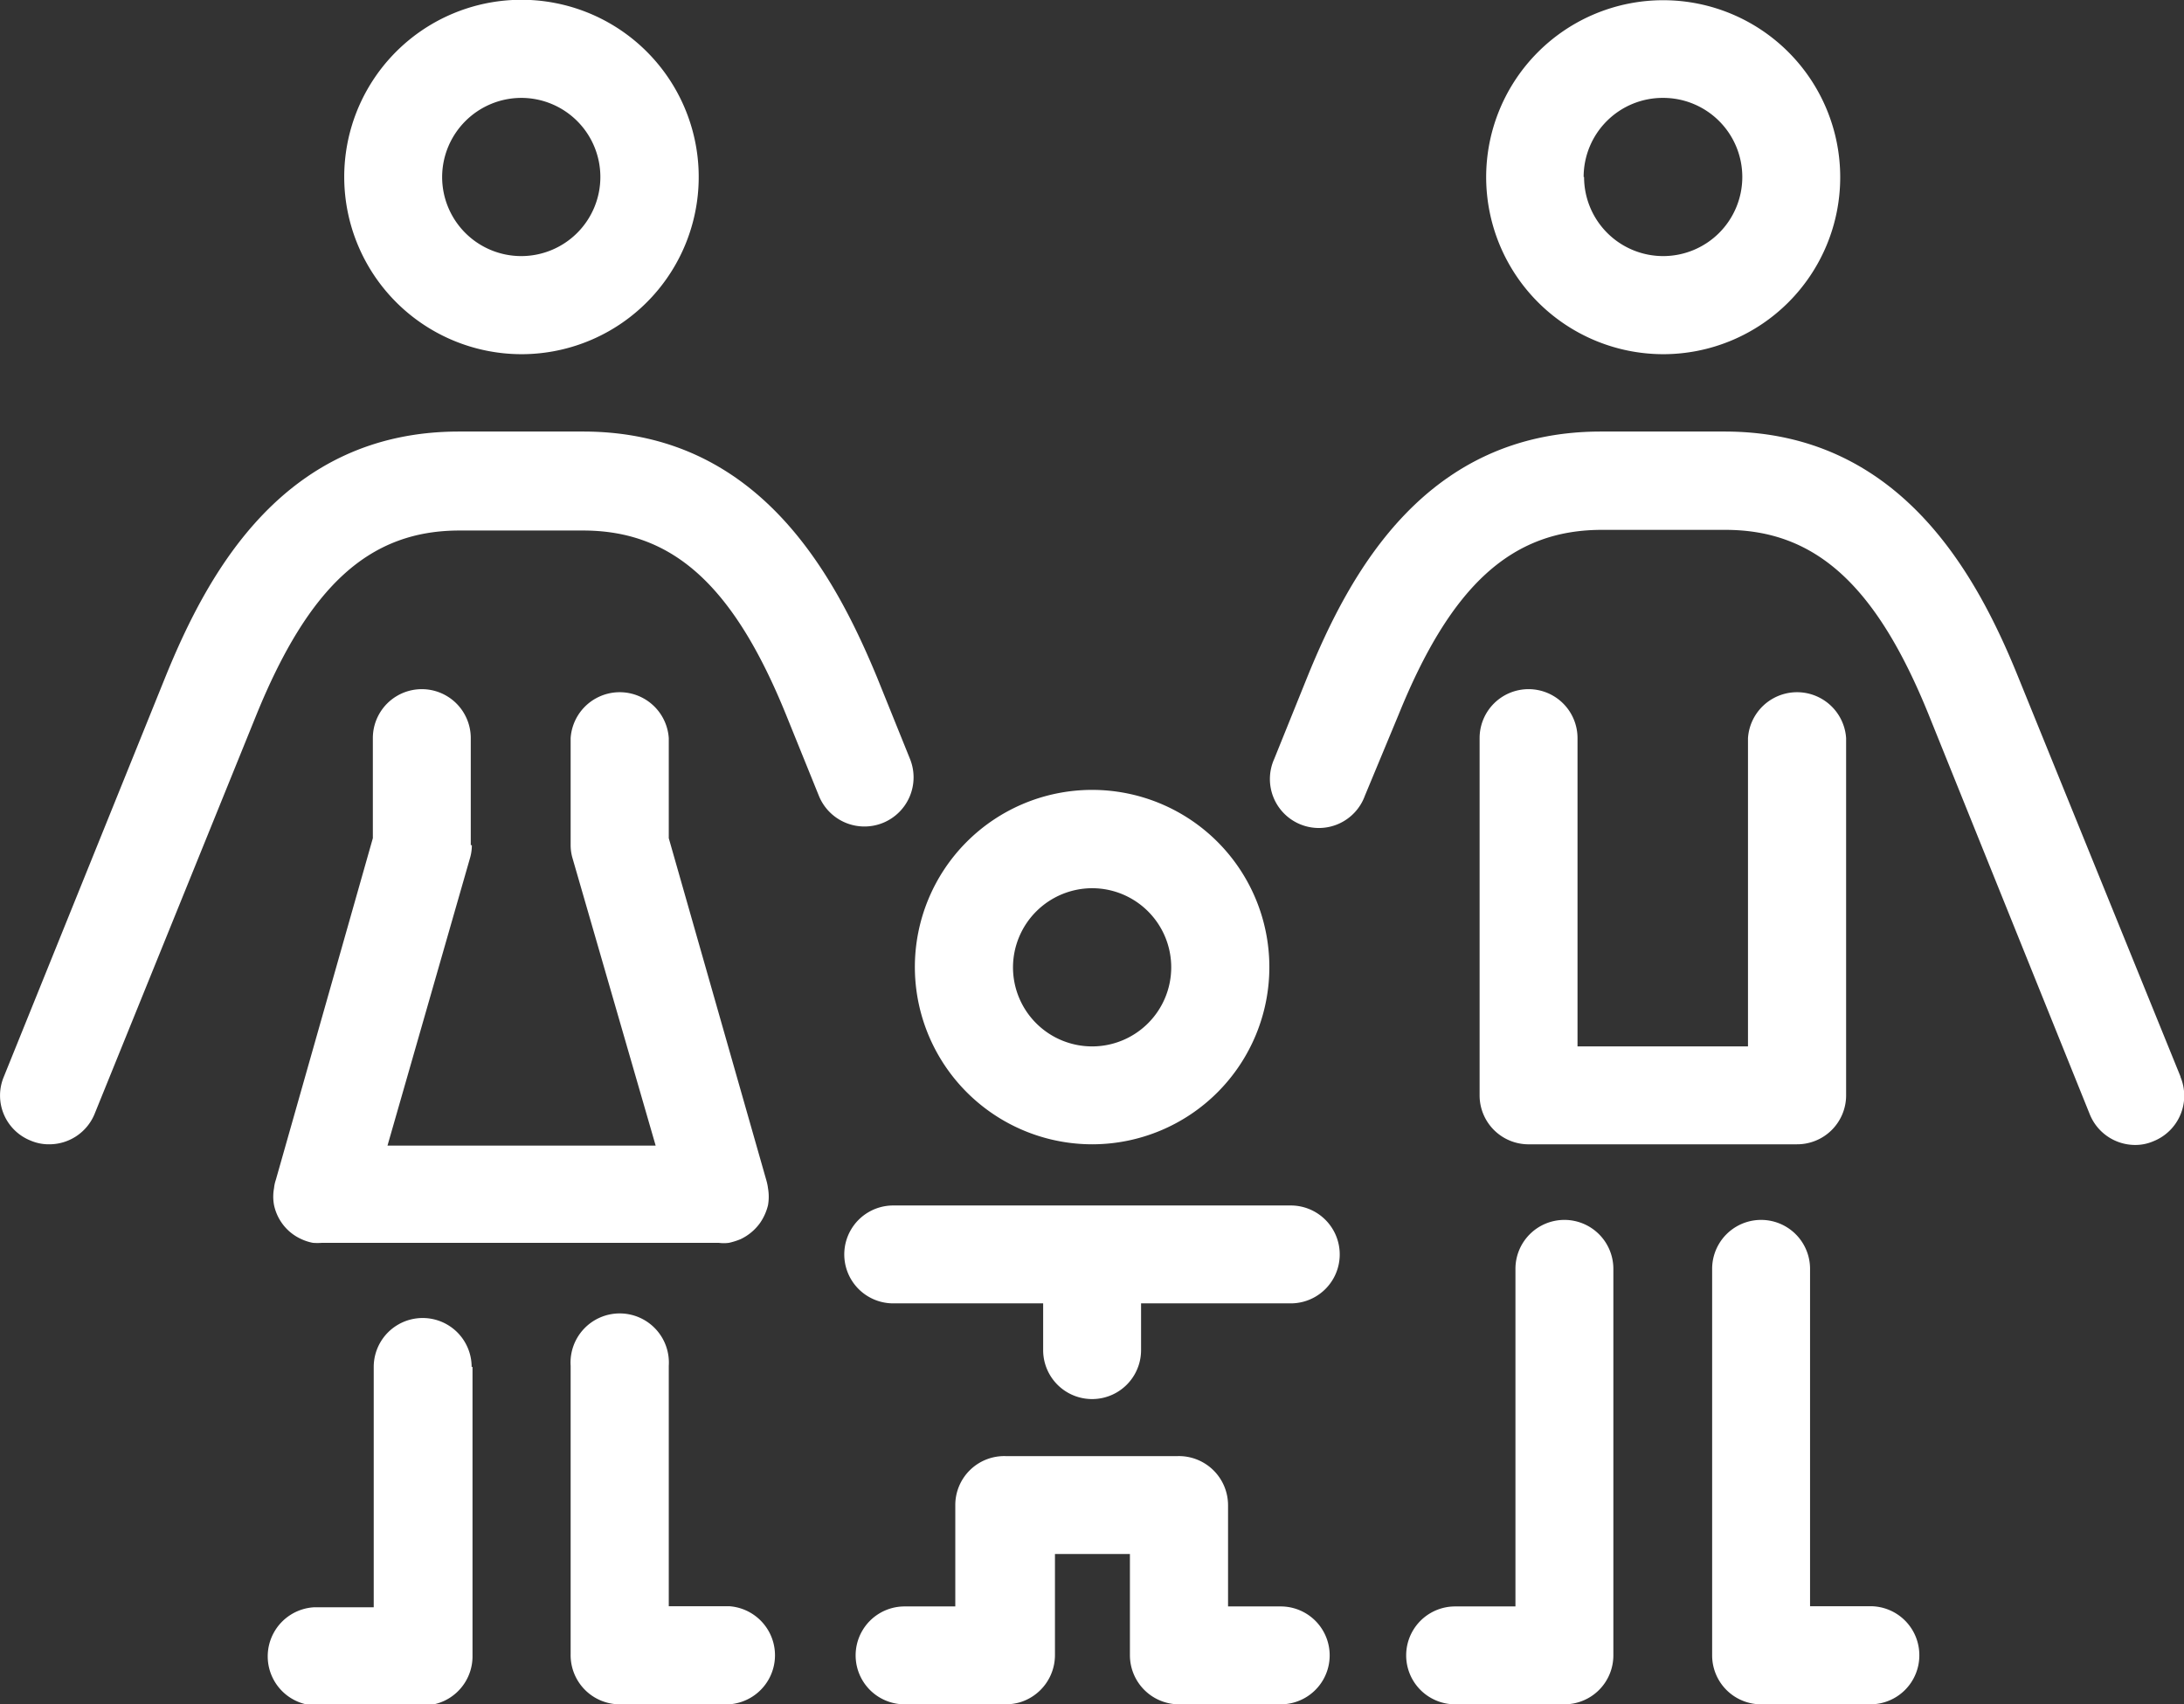
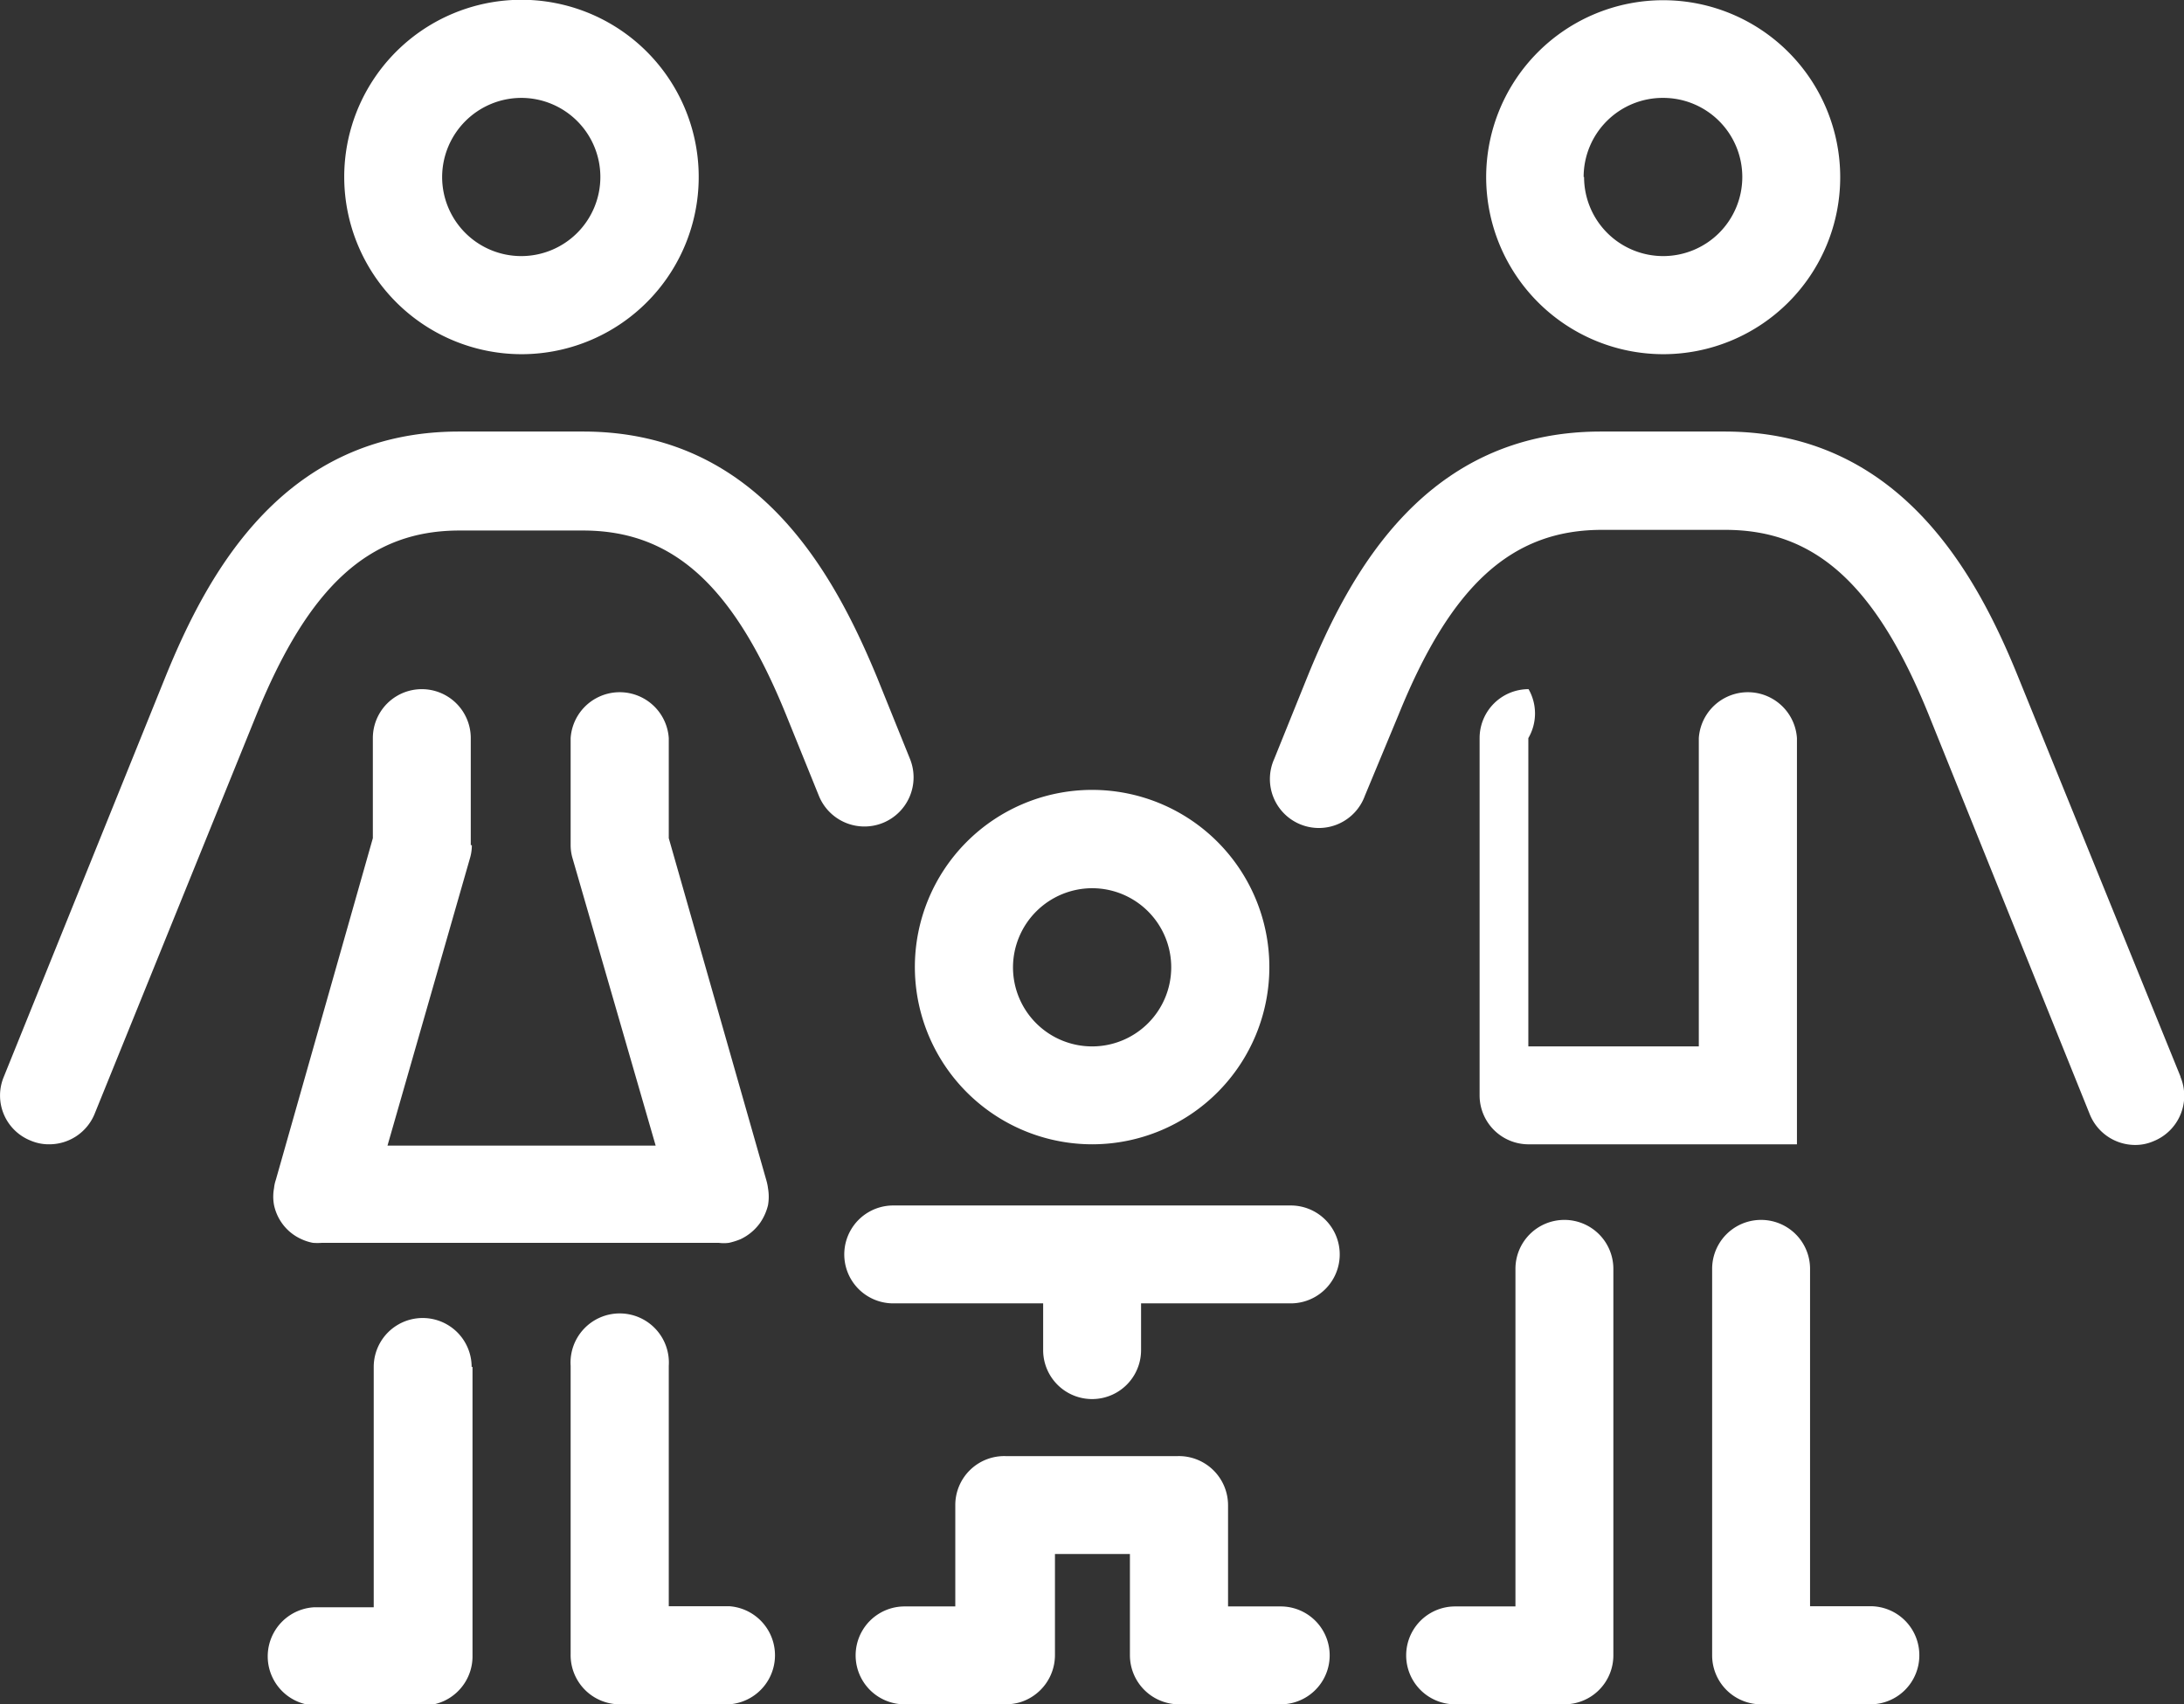
<svg xmlns="http://www.w3.org/2000/svg" viewBox="0 0 99.93 78">
  <rect x="0" y="0" width="99.93" height="78" fill="#333333" stroke="none" />
  <defs>
    <style>.cls-1{fill:#fff;}</style>
  </defs>
  <g id="Layer_2" data-name="Layer 2">
    <g id="Capa_1" data-name="Capa 1">
-       <path class="cls-1" d="M87.82,75.76A2.24,2.24,0,0,1,85.58,78h-5a2.24,2.24,0,0,1-2.24-2.24V58.07a2.24,2.24,0,1,1,4.48,0V73.51h2.76A2.24,2.24,0,0,1,87.82,75.76ZM15.75,8.1a8.11,8.11,0,1,1,8.1,8.11A8.12,8.12,0,0,1,15.75,8.1Zm4.48,0a3.62,3.62,0,1,0,3.62-3.62A3.63,3.63,0,0,0,20.23,8.1ZM69.94,31.54a2.24,2.24,0,0,0-2.24,2.24V50.13h0A2.24,2.24,0,0,0,70,52.37H82.22a2.24,2.24,0,0,0,2.25-2.24V33.78a2.25,2.25,0,0,0-4.49,0V47.89h-7.8V33.78A2.24,2.24,0,0,0,69.94,31.54ZM41.86,44.27A8.11,8.11,0,1,1,50,52.37,8.12,8.12,0,0,1,41.86,44.27Zm4.49,0A3.62,3.62,0,1,0,50,40.65,3.63,3.63,0,0,0,46.35,44.27Zm53.42,5L92.35,31c-1.95-4.83-5.48-11.25-13.44-11.25H73.25c-8,0-11.48,6.42-13.44,11.25L58.3,34.74a2.24,2.24,0,1,0,4.15,1.68L64,32.69c2.4-5.92,5.18-8.44,9.29-8.44h5.66c4.11,0,6.89,2.52,9.29,8.44L95.62,51a2.24,2.24,0,0,0,2.07,1.4,2.07,2.07,0,0,0,.84-.17A2.24,2.24,0,0,0,99.77,49.29ZM68,8.1a8.1,8.1,0,1,1,8.1,8.11A8.11,8.11,0,0,1,68,8.1Zm4.48,0a3.62,3.62,0,1,0,3.62-3.62A3.62,3.62,0,0,0,72.46,8.1ZM40.4,37.66a2.25,2.25,0,0,0,1.24-2.92L40.13,31c-2-4.83-5.49-11.25-13.45-11.25H21c-8,0-11.48,6.42-13.44,11.25L.17,49.29A2.22,2.22,0,0,0,1.4,52.2a2.1,2.1,0,0,0,.84.17A2.24,2.24,0,0,0,4.32,51l7.41-18.28c2.41-5.92,5.18-8.44,9.29-8.44h5.66c4.11,0,6.89,2.52,9.29,8.44l1.51,3.73A2.25,2.25,0,0,0,40.4,37.66ZM71.58,55.83a2.24,2.24,0,0,0-2.24,2.24V73.52H66.58a2.24,2.24,0,0,0,0,4.48h5a2.24,2.24,0,0,0,2.24-2.24h0V58.07A2.24,2.24,0,0,0,71.58,55.83Zm-50,6.73a2.24,2.24,0,1,0-4.48,0v11H14.35a2.25,2.25,0,0,0,0,4.49h5a2.23,2.23,0,0,0,1-.22,2.25,2.25,0,0,0,1.27-2V62.56Zm37.47-7.39H40.87a2.24,2.24,0,1,0,0,4.48h6.86v2.14a2.24,2.24,0,0,0,4.48,0V59.65h6.85a2.24,2.24,0,0,0,0-4.48Zm-.51,18.35H56.19V68.88a2.25,2.25,0,0,0-2.29-2.24H46a2.24,2.24,0,0,0-2.29,2.24v4.64H41.39a2.24,2.24,0,1,0,0,4.48H46a2.39,2.39,0,0,0,.66-.09,2.26,2.26,0,0,0,1.61-2.15V71.12H51.7v4.64A2.25,2.25,0,0,0,54,78h4.6a2.24,2.24,0,0,0,0-4.48Zm-37-34.84v-4.9a2.24,2.24,0,1,0-4.48,0v4.58L12.62,54a1.63,1.63,0,0,0-.08.37,2.09,2.09,0,0,0,0,.79,2.23,2.23,0,0,0,.34.79,2.19,2.19,0,0,0,.91.76h0a2.19,2.19,0,0,0,.53.17,2.73,2.73,0,0,0,.41,0H32.89a1.78,1.78,0,0,0,.46,0,3.09,3.09,0,0,0,.54-.17,2.31,2.31,0,0,0,.9-.76,2.45,2.45,0,0,0,.35-.79,2.27,2.27,0,0,0,0-.78,2.33,2.33,0,0,0-.08-.38L30.6,38.36V33.78a2.25,2.25,0,0,0-4.49,0v4.9a2.1,2.1,0,0,0,.09.61L30,52.43H17.73L21.5,39.29A2.1,2.1,0,0,0,21.59,38.68ZM33.35,73.51H30.6v-11a2.25,2.25,0,1,0-4.49,0v13.2A2.25,2.25,0,0,0,28.36,78h5a2.25,2.25,0,0,0,0-4.49Z" />
+       <path class="cls-1" d="M87.82,75.76A2.24,2.24,0,0,1,85.58,78h-5a2.24,2.24,0,0,1-2.24-2.24V58.07a2.24,2.24,0,1,1,4.48,0V73.51h2.76A2.24,2.24,0,0,1,87.82,75.76ZM15.75,8.1a8.11,8.11,0,1,1,8.1,8.11A8.12,8.12,0,0,1,15.75,8.1Zm4.48,0a3.62,3.62,0,1,0,3.62-3.62A3.63,3.63,0,0,0,20.23,8.1ZM69.94,31.54a2.24,2.24,0,0,0-2.24,2.24V50.13h0A2.24,2.24,0,0,0,70,52.37H82.22V33.78a2.25,2.25,0,0,0-4.49,0V47.89h-7.8V33.78A2.24,2.24,0,0,0,69.94,31.54ZM41.86,44.27A8.11,8.11,0,1,1,50,52.37,8.12,8.12,0,0,1,41.86,44.27Zm4.49,0A3.62,3.62,0,1,0,50,40.65,3.63,3.63,0,0,0,46.35,44.27Zm53.42,5L92.35,31c-1.95-4.83-5.48-11.25-13.44-11.25H73.25c-8,0-11.48,6.42-13.44,11.25L58.3,34.74a2.24,2.24,0,1,0,4.15,1.68L64,32.69c2.4-5.92,5.18-8.44,9.29-8.44h5.66c4.11,0,6.89,2.52,9.29,8.44L95.62,51a2.24,2.24,0,0,0,2.07,1.4,2.07,2.07,0,0,0,.84-.17A2.24,2.24,0,0,0,99.77,49.29ZM68,8.1a8.1,8.1,0,1,1,8.1,8.11A8.11,8.11,0,0,1,68,8.1Zm4.48,0a3.62,3.62,0,1,0,3.62-3.62A3.62,3.62,0,0,0,72.46,8.1ZM40.4,37.66a2.25,2.25,0,0,0,1.24-2.92L40.13,31c-2-4.83-5.49-11.25-13.45-11.25H21c-8,0-11.48,6.42-13.44,11.25L.17,49.29A2.22,2.22,0,0,0,1.4,52.2a2.1,2.1,0,0,0,.84.17A2.24,2.24,0,0,0,4.32,51l7.41-18.28c2.41-5.92,5.18-8.44,9.29-8.44h5.66c4.11,0,6.89,2.52,9.29,8.44l1.51,3.73A2.25,2.25,0,0,0,40.4,37.66ZM71.58,55.83a2.24,2.24,0,0,0-2.24,2.24V73.52H66.58a2.24,2.24,0,0,0,0,4.48h5a2.24,2.24,0,0,0,2.24-2.24h0V58.07A2.24,2.24,0,0,0,71.58,55.83Zm-50,6.73a2.24,2.24,0,1,0-4.48,0v11H14.35a2.25,2.25,0,0,0,0,4.49h5a2.23,2.23,0,0,0,1-.22,2.25,2.25,0,0,0,1.27-2V62.56Zm37.47-7.39H40.87a2.24,2.24,0,1,0,0,4.48h6.86v2.14a2.24,2.24,0,0,0,4.48,0V59.65h6.85a2.24,2.24,0,0,0,0-4.48Zm-.51,18.35H56.19V68.88a2.25,2.25,0,0,0-2.29-2.24H46a2.24,2.24,0,0,0-2.29,2.24v4.64H41.39a2.24,2.24,0,1,0,0,4.48H46a2.39,2.39,0,0,0,.66-.09,2.26,2.26,0,0,0,1.61-2.15V71.12H51.7v4.64A2.25,2.25,0,0,0,54,78h4.6a2.24,2.24,0,0,0,0-4.48Zm-37-34.84v-4.9a2.24,2.24,0,1,0-4.48,0v4.58L12.62,54a1.63,1.63,0,0,0-.08.37,2.09,2.09,0,0,0,0,.79,2.23,2.23,0,0,0,.34.79,2.19,2.19,0,0,0,.91.76h0a2.19,2.19,0,0,0,.53.17,2.73,2.73,0,0,0,.41,0H32.89a1.78,1.78,0,0,0,.46,0,3.09,3.09,0,0,0,.54-.17,2.31,2.31,0,0,0,.9-.76,2.45,2.45,0,0,0,.35-.79,2.27,2.27,0,0,0,0-.78,2.33,2.33,0,0,0-.08-.38L30.6,38.36V33.78a2.25,2.25,0,0,0-4.49,0v4.9a2.1,2.1,0,0,0,.09.61L30,52.43H17.73L21.5,39.29A2.1,2.1,0,0,0,21.59,38.68ZM33.35,73.51H30.6v-11a2.25,2.25,0,1,0-4.49,0v13.2A2.25,2.25,0,0,0,28.36,78h5a2.25,2.25,0,0,0,0-4.49Z" />
    </g>
  </g>
</svg>